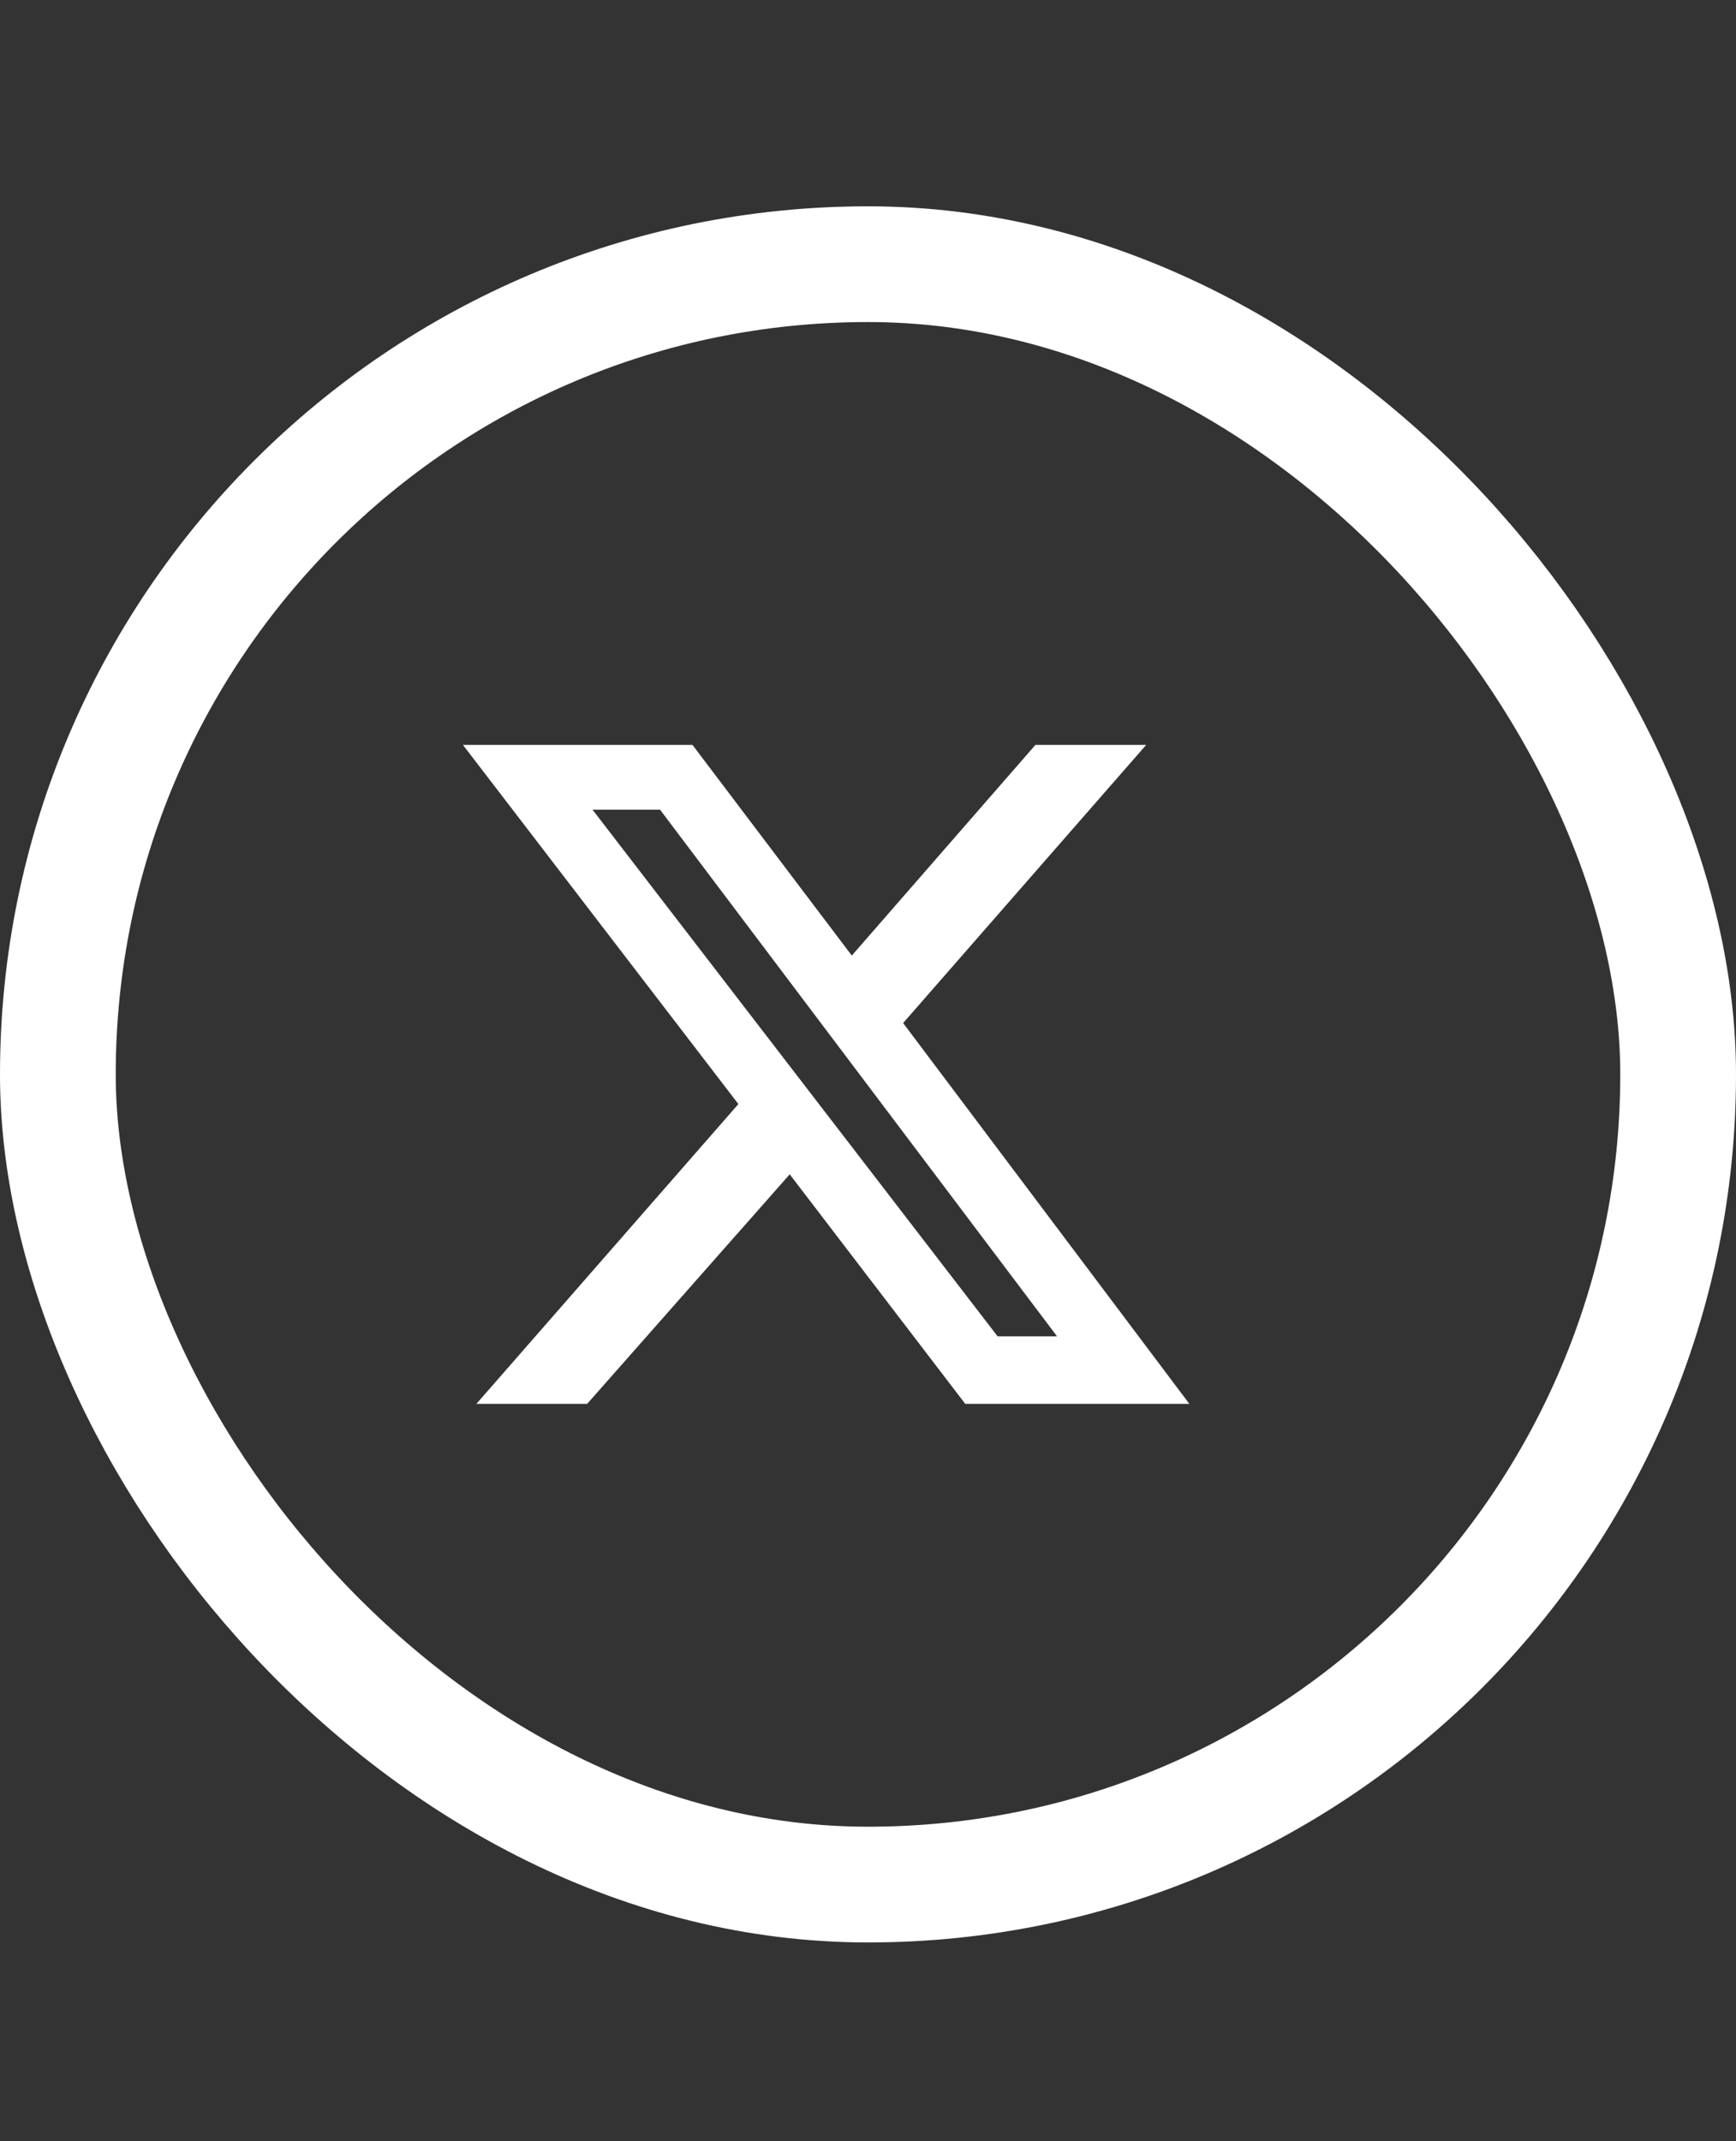
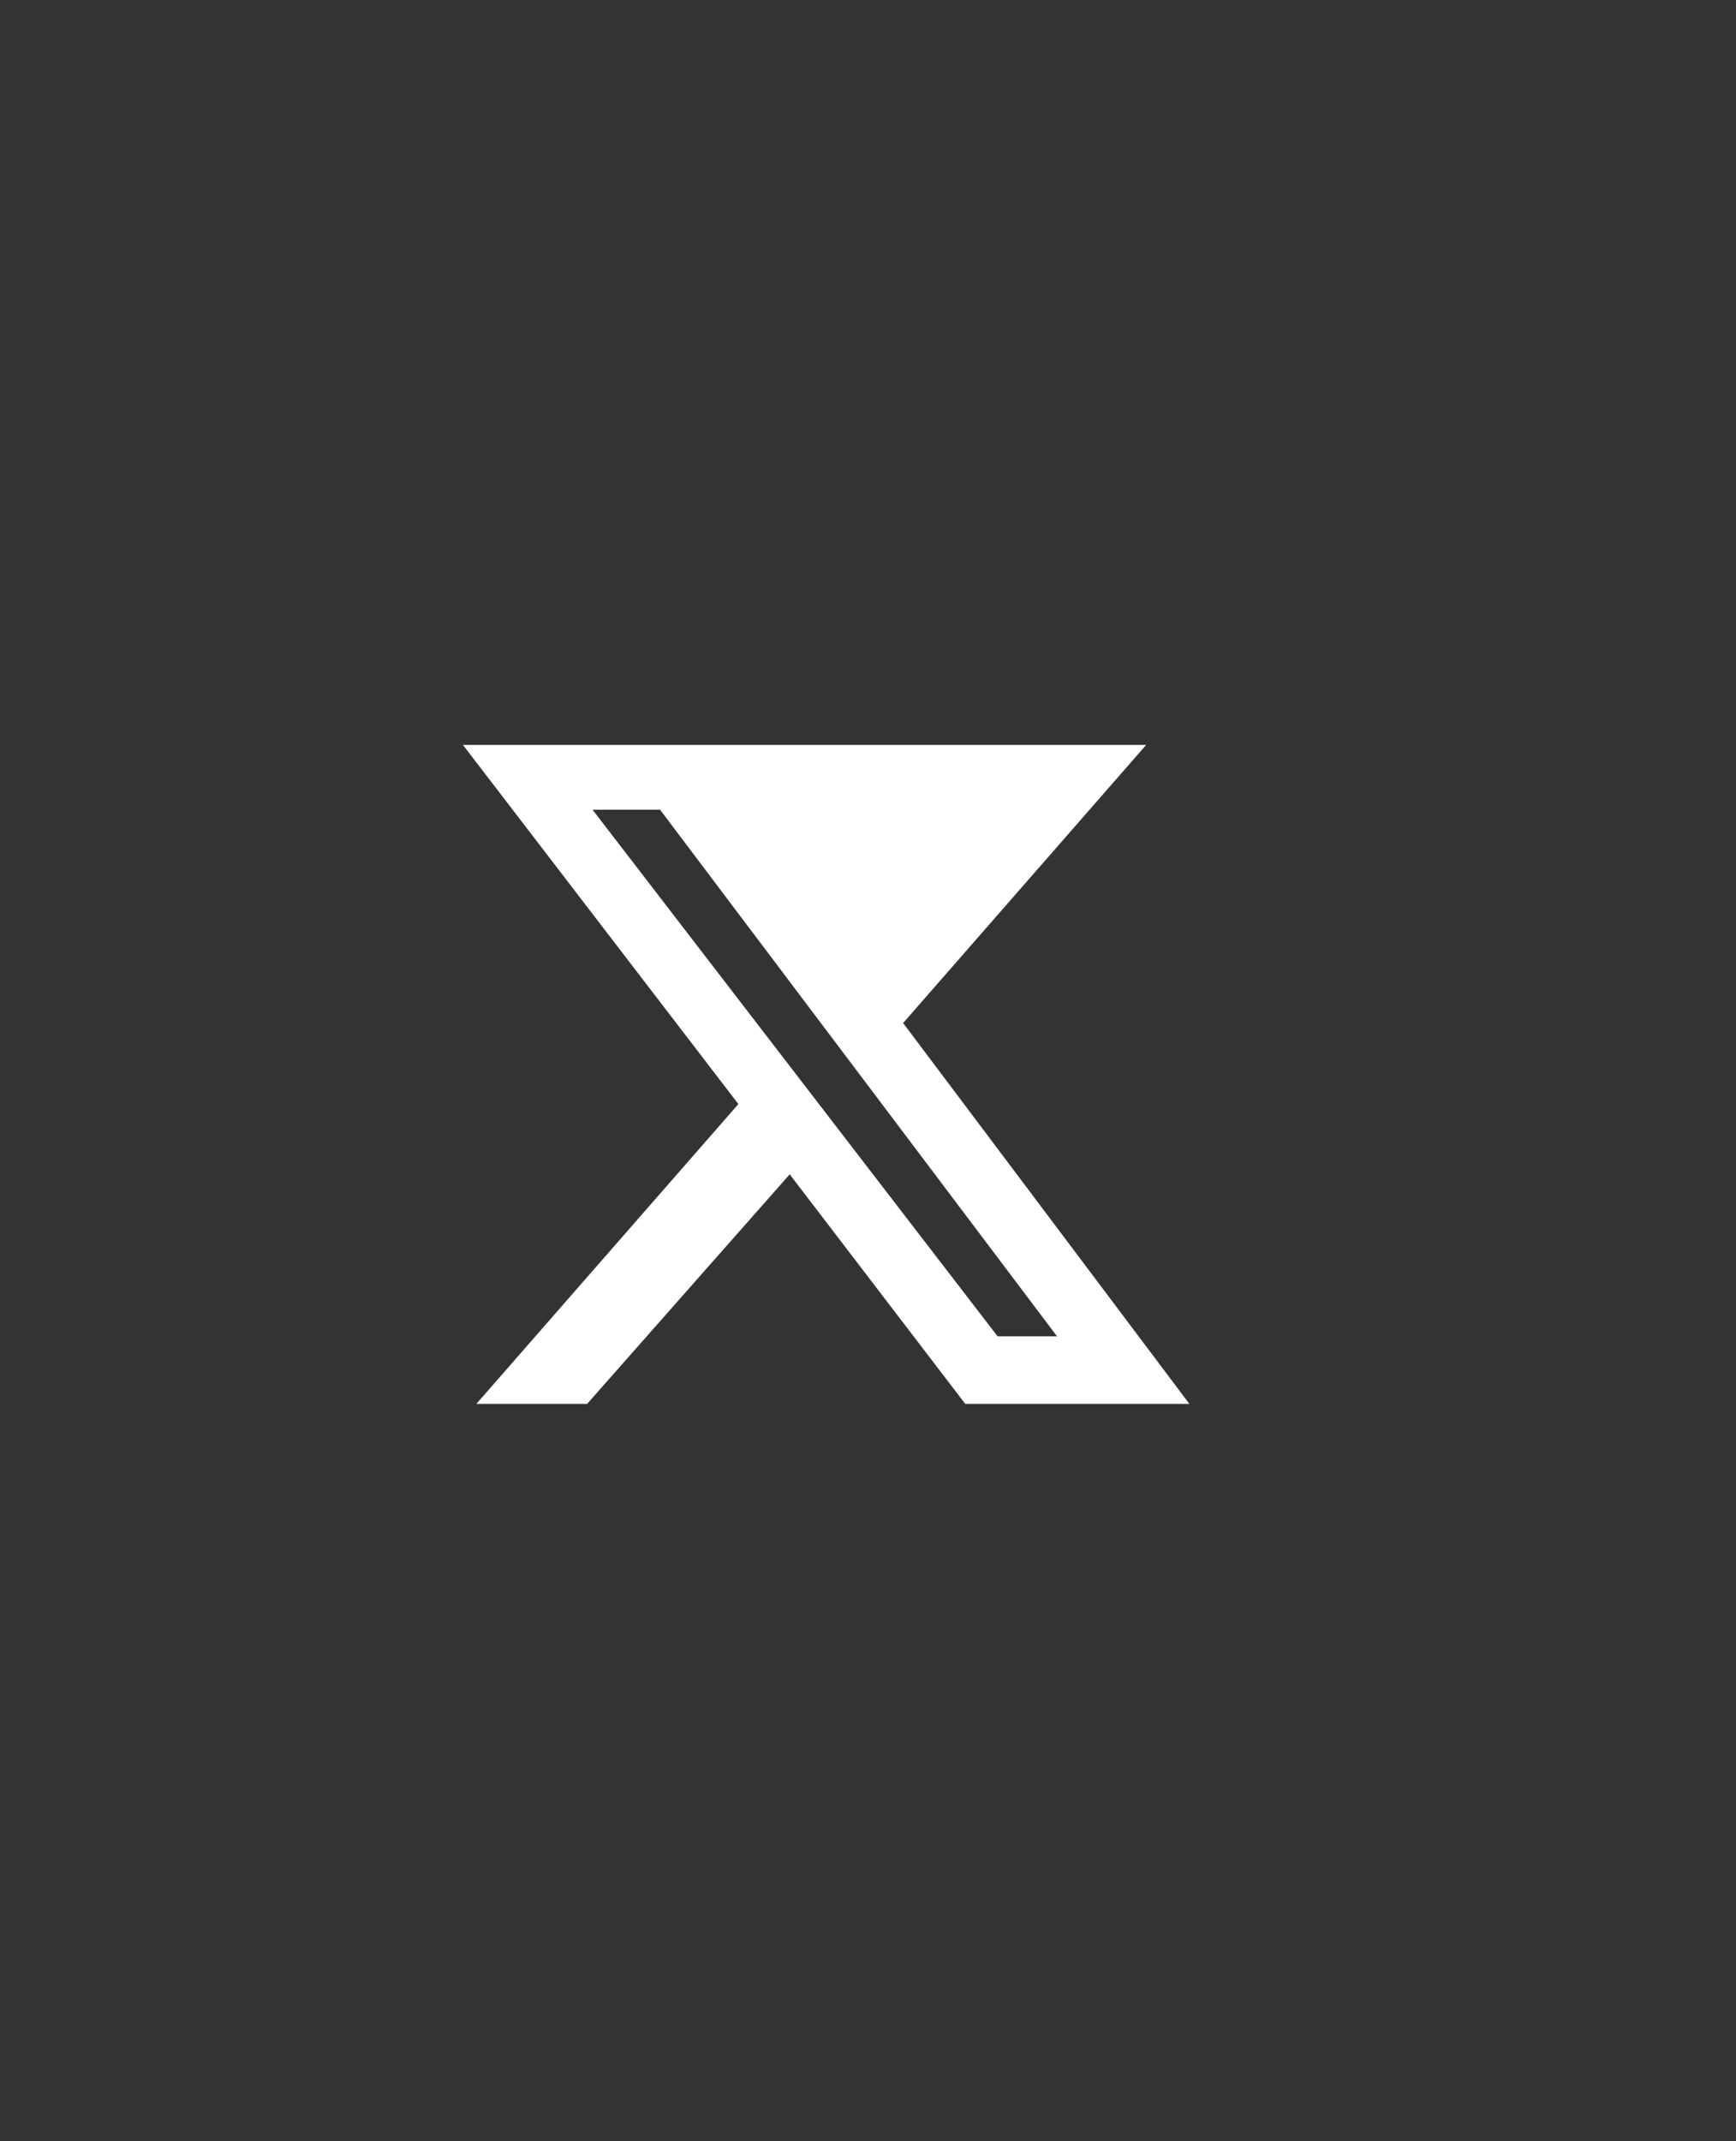
<svg xmlns="http://www.w3.org/2000/svg" width="30" height="37" viewBox="0 0 30 37" fill="none">
  <rect x="0" y="0" width="30" height="37" fill="#333333" stroke="none" />
-   <rect x="1" y="4.565" width="28" height="28" rx="14" stroke="white" stroke-width="2" />
  <g clip-path="url(#clip0_3333_14926)">
-     <path d="M17.893 12.872H19.807L15.607 17.678L20.553 24.258H16.68L13.647 20.292L10.147 24.258H8.233L12.76 19.078L8 12.872H11.967L14.72 16.512L17.893 12.872ZM17.24 23.092H18.267L11.407 13.992H10.24L17.24 23.092Z" fill="white" />
+     <path d="M17.893 12.872H19.807L15.607 17.678L20.553 24.258H16.68L13.647 20.292L10.147 24.258H8.233L12.76 19.078L8 12.872H11.967L17.893 12.872ZM17.24 23.092H18.267L11.407 13.992H10.24L17.24 23.092Z" fill="white" />
  </g>
  <defs>
    <clipPath id="clip0_3333_14926">
      <rect width="14" height="14" fill="white" transform="matrix(1 0 0 -1 8 25.565)" />
    </clipPath>
  </defs>
</svg>